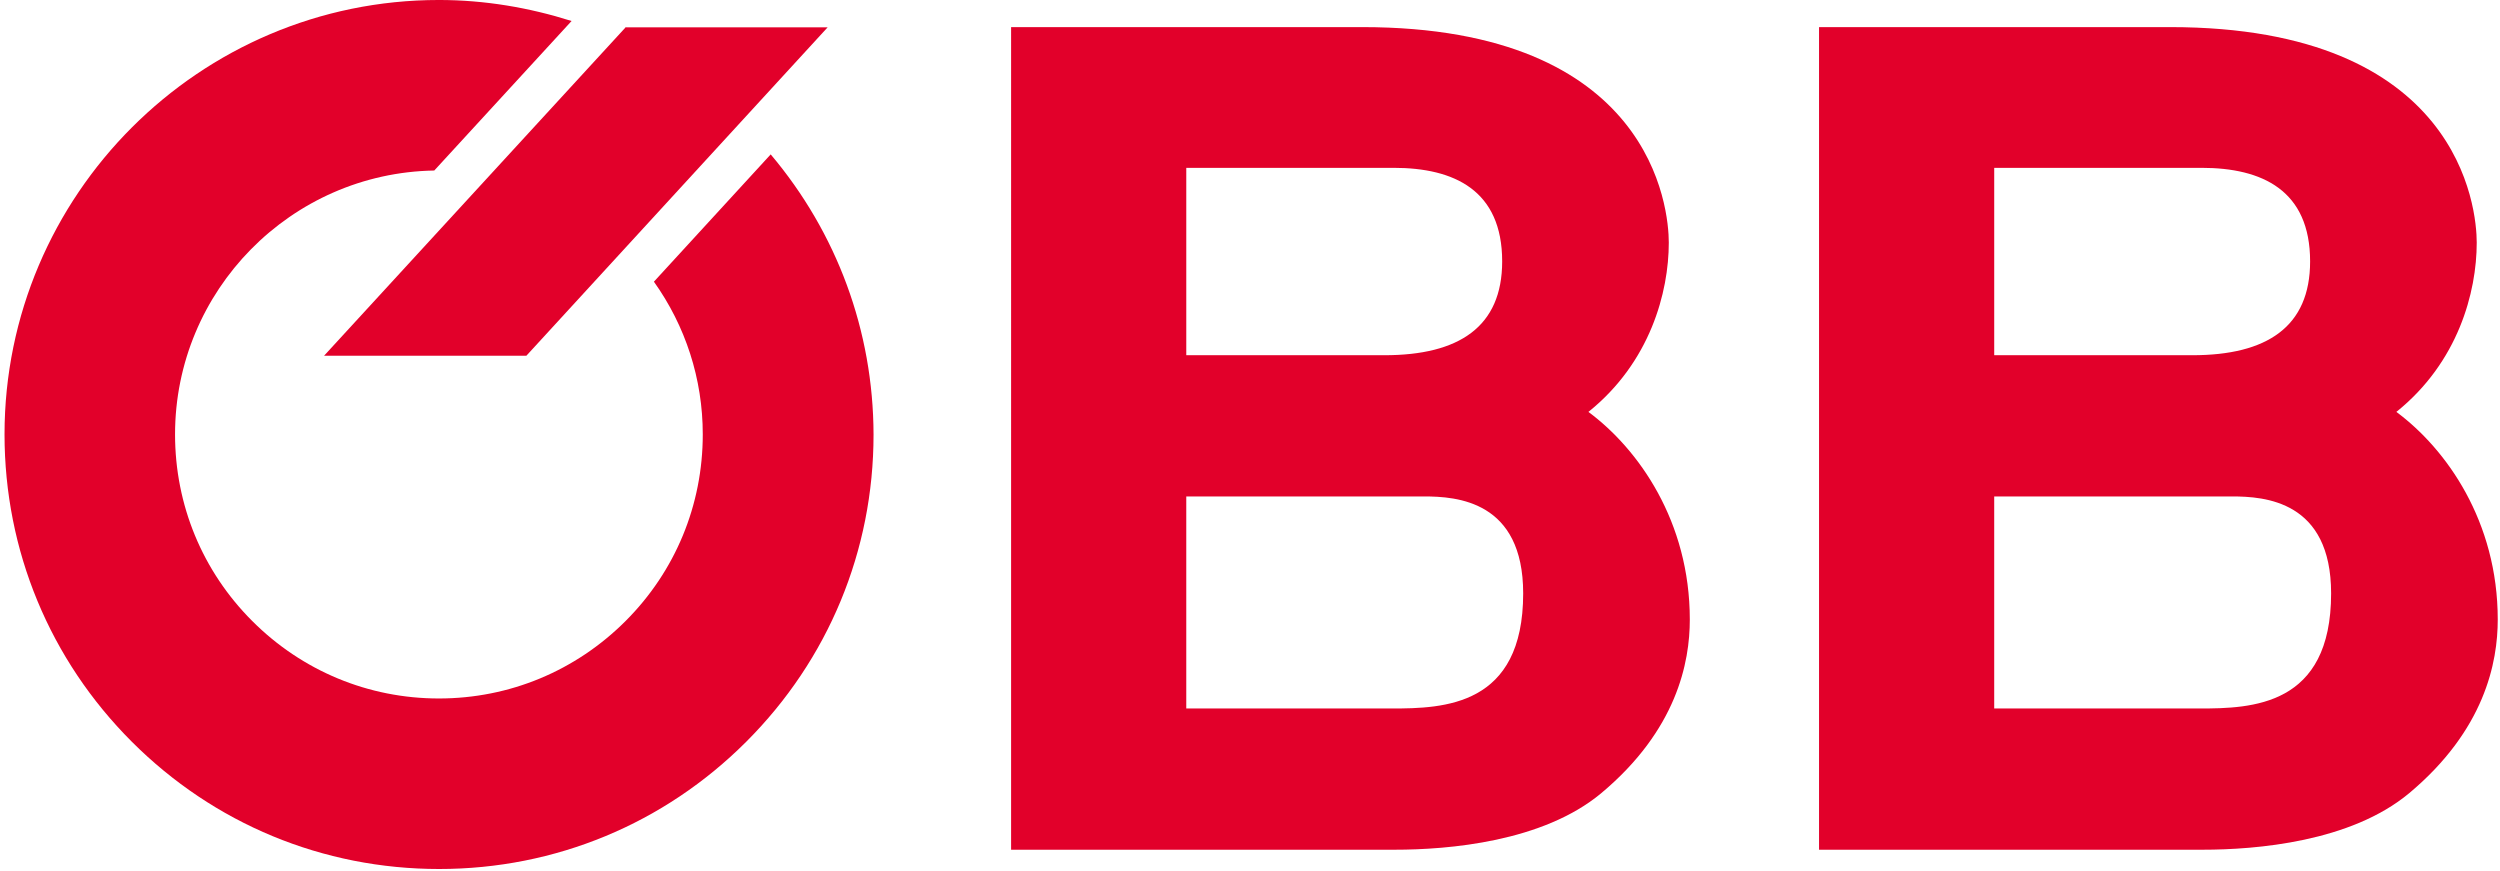
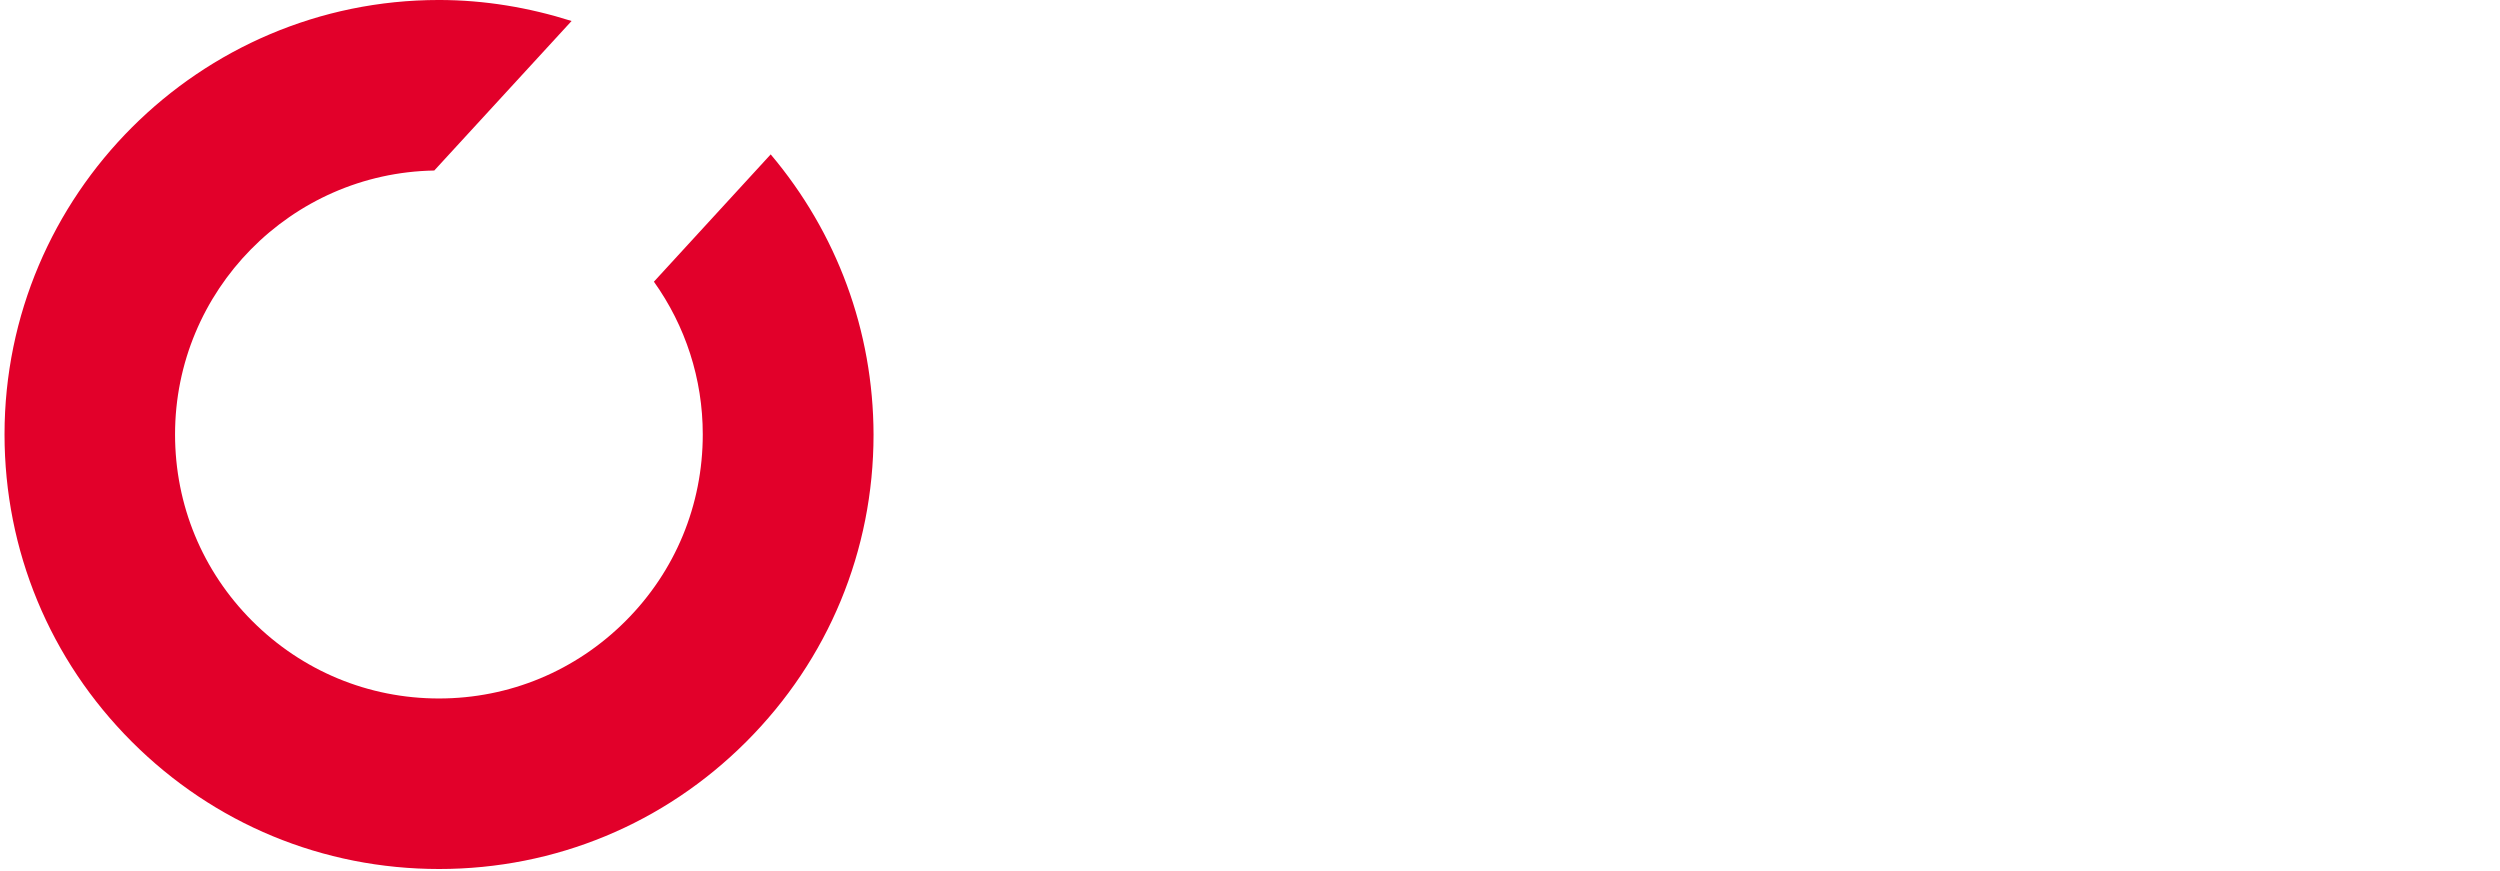
<svg xmlns="http://www.w3.org/2000/svg" height="77" viewBox="0 0 221 77" width="221">
  <g fill="#e2002a" transform="translate(.4)">
-     <path d="m160.403 75.115h33.908c4.751 0 13.088-.691 18.25-4.989 6.695-5.594 7.84-11.576 7.84-15.356 0-8.682-4.535-15.075-8.963-18.358 5.464-4.384 7.105-10.583 7.105-14.967 0-3.002-1.447-19.049-27.105-19.049h-31.035zm15.464-60.278h18.358c5.356 0 9.589 1.987 9.589 8.272 0 5.788-3.823 8.293-10.41 8.293h-17.515v-16.565zm0 29.048h21.036c2.894 0 8.768.389 8.768 8.574 0 9.978-7.019 10.172-11.641 10.172h-18.142v-18.746z" />
-     <path d="m88.981 75.115h33.908c4.751 0 13.088-.691 18.25-4.989 6.695-5.594 7.84-11.576 7.84-15.356 0-8.682-4.535-15.075-8.963-18.358 5.464-4.384 7.105-10.583 7.105-14.967 0-3.002-1.447-19.049-27.105-19.049h-31.035zm15.464-60.278h18.358c5.356 0 9.589 1.987 9.589 8.272 0 5.788-3.823 8.293-10.41 8.293h-17.515v-16.565zm0 29.048h21.036c2.894 0 8.768.389 8.768 8.574 0 9.978-7.019 10.172-11.641 10.172h-18.142v-18.746z" />
-     <path d="m54.943 2.419v-.043l-26.694 29.07h17.883l26.629-29.027z" />
    <path d="m67.729 13.649-10.323 11.252c2.786 3.909 4.319 8.574 4.319 13.498 0 6.242-2.419 12.094-6.825 16.5s-10.259 6.846-16.5 6.846c-6.242 0-12.094-2.44-16.5-6.846-4.406-4.406-6.825-10.259-6.825-16.5 0-12.721 10.237-23.109 22.915-23.325l12.138-13.218c-3.758-1.188-7.689-1.857-11.727-1.857-21.165 0-38.4 17.235-38.4 38.4 0 10.259 3.995 19.913 11.252 27.169 7.257 7.257 16.889 11.252 27.169 11.252 10.259 0 19.891-3.995 27.148-11.252s11.252-16.889 11.252-27.148c-.022-9.179-3.24-17.839-9.092-24.772" />
  </g>
</svg>